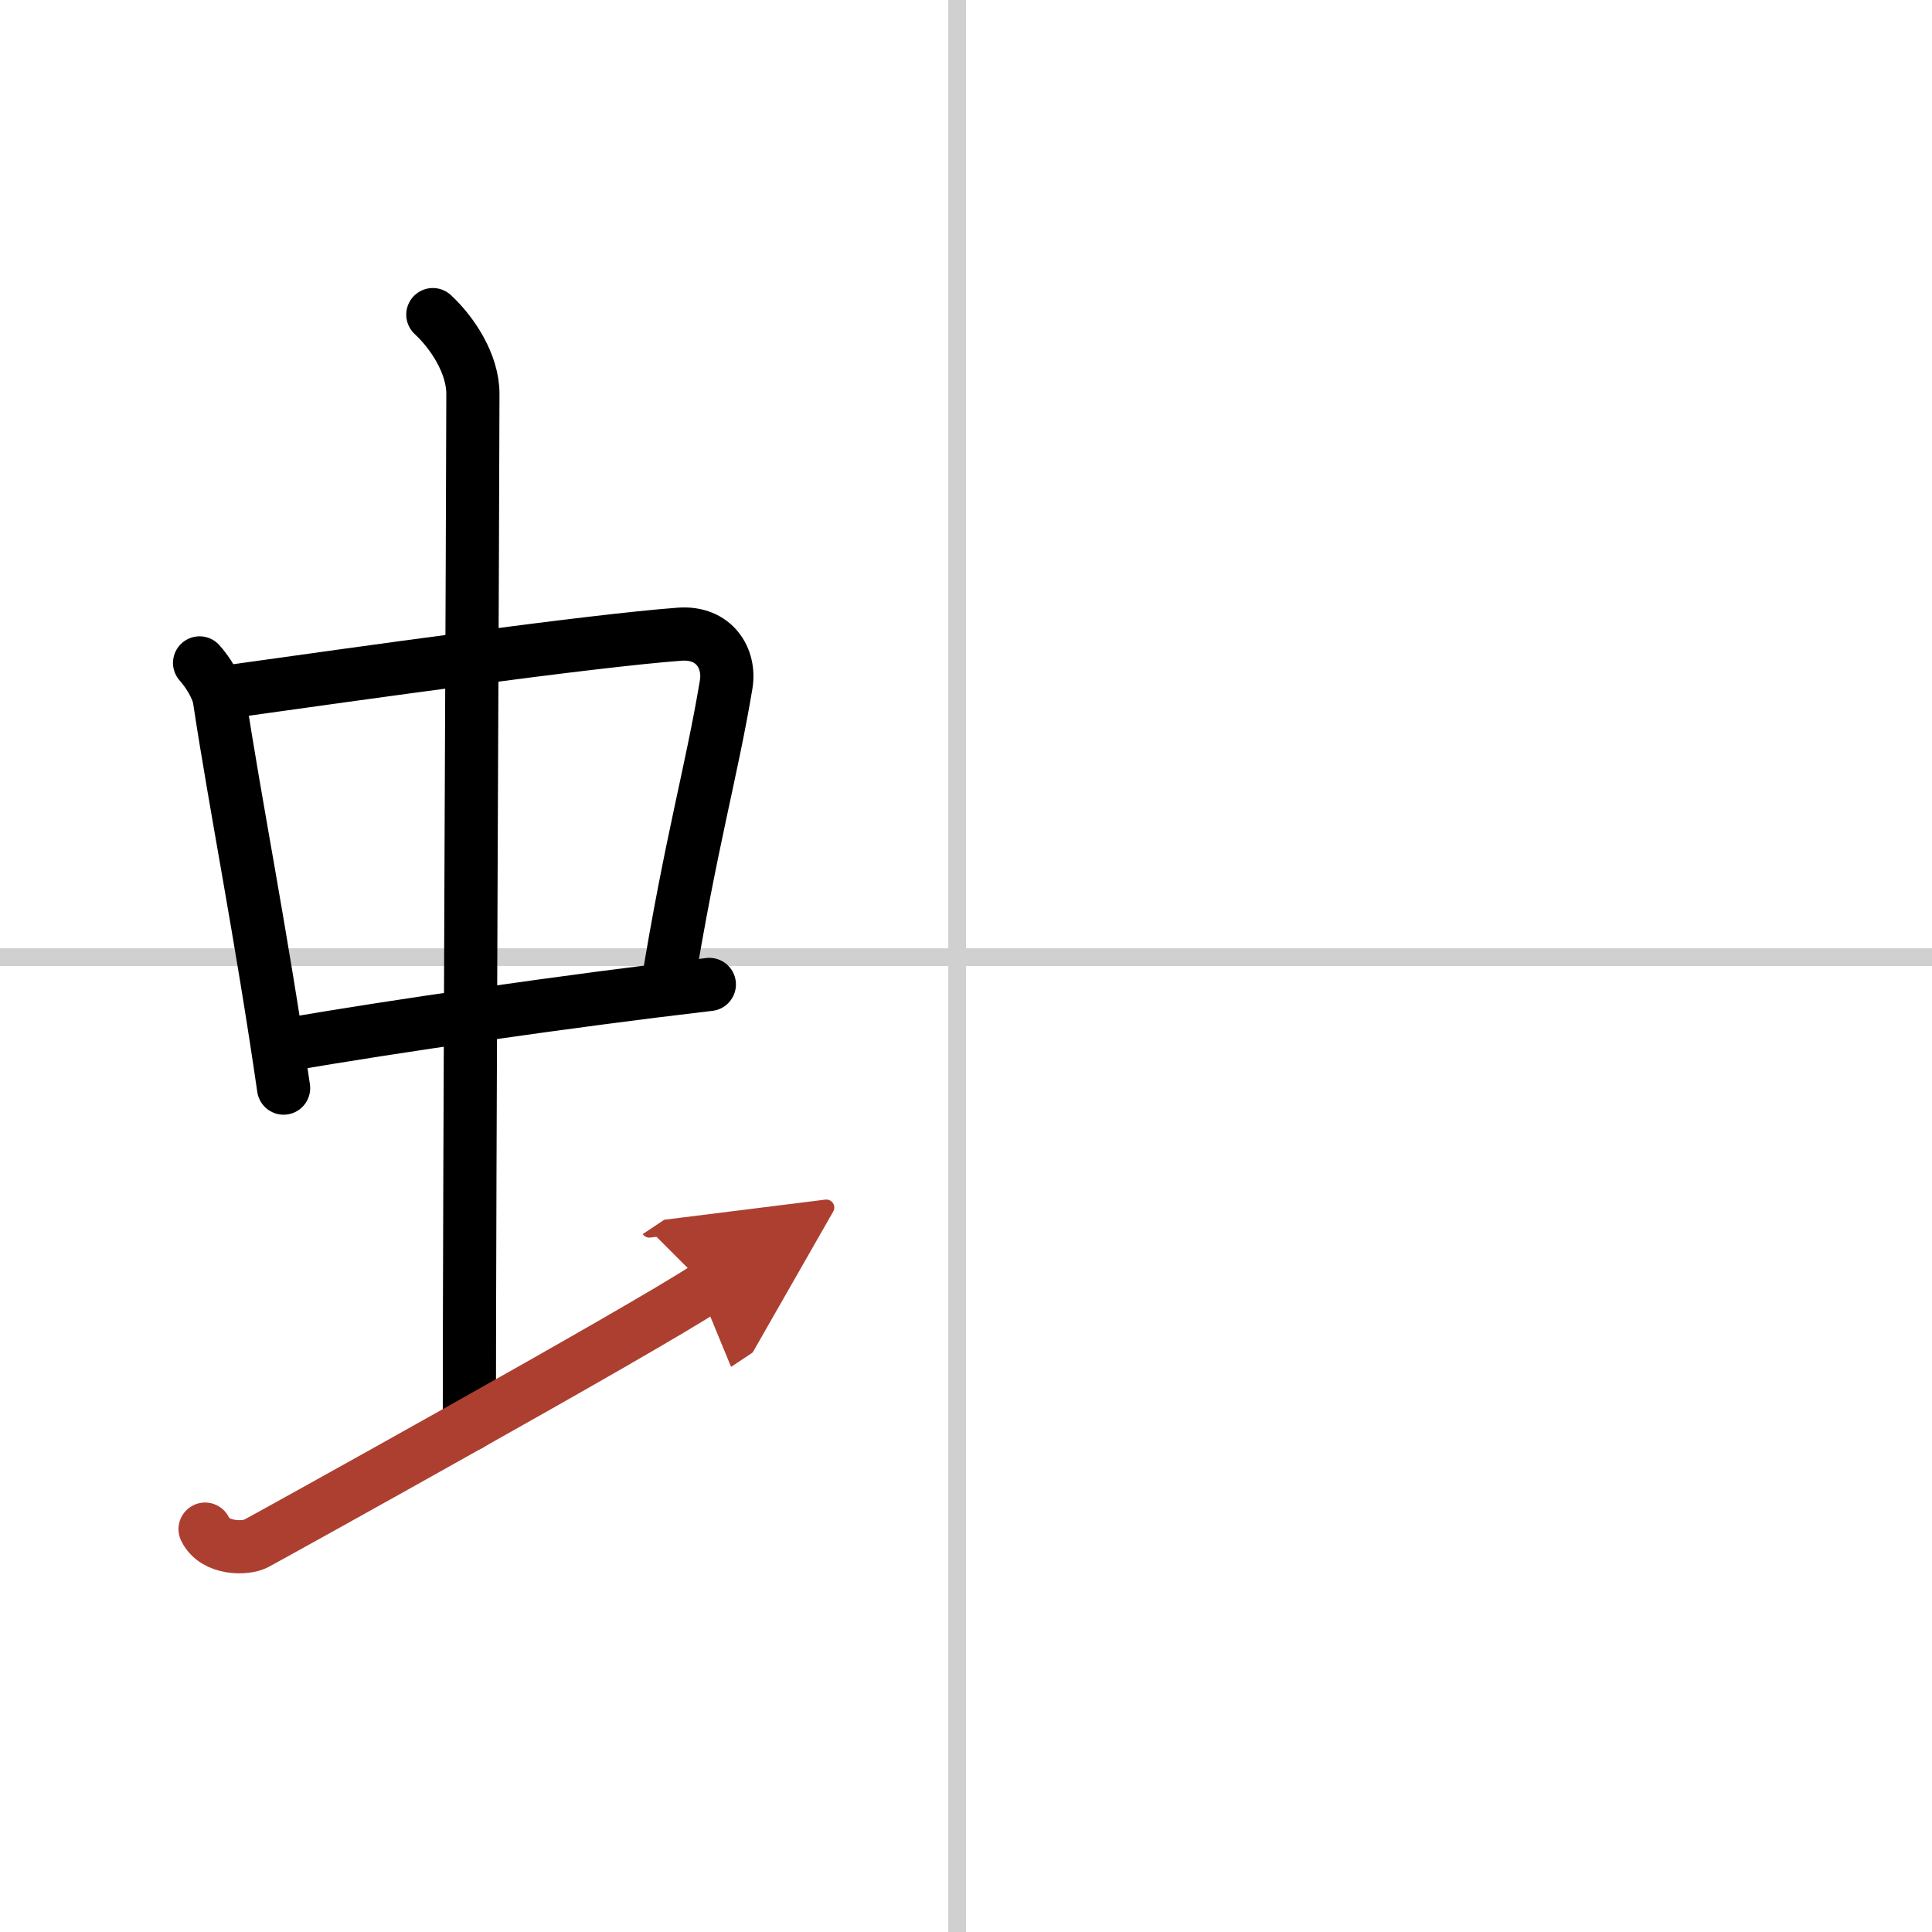
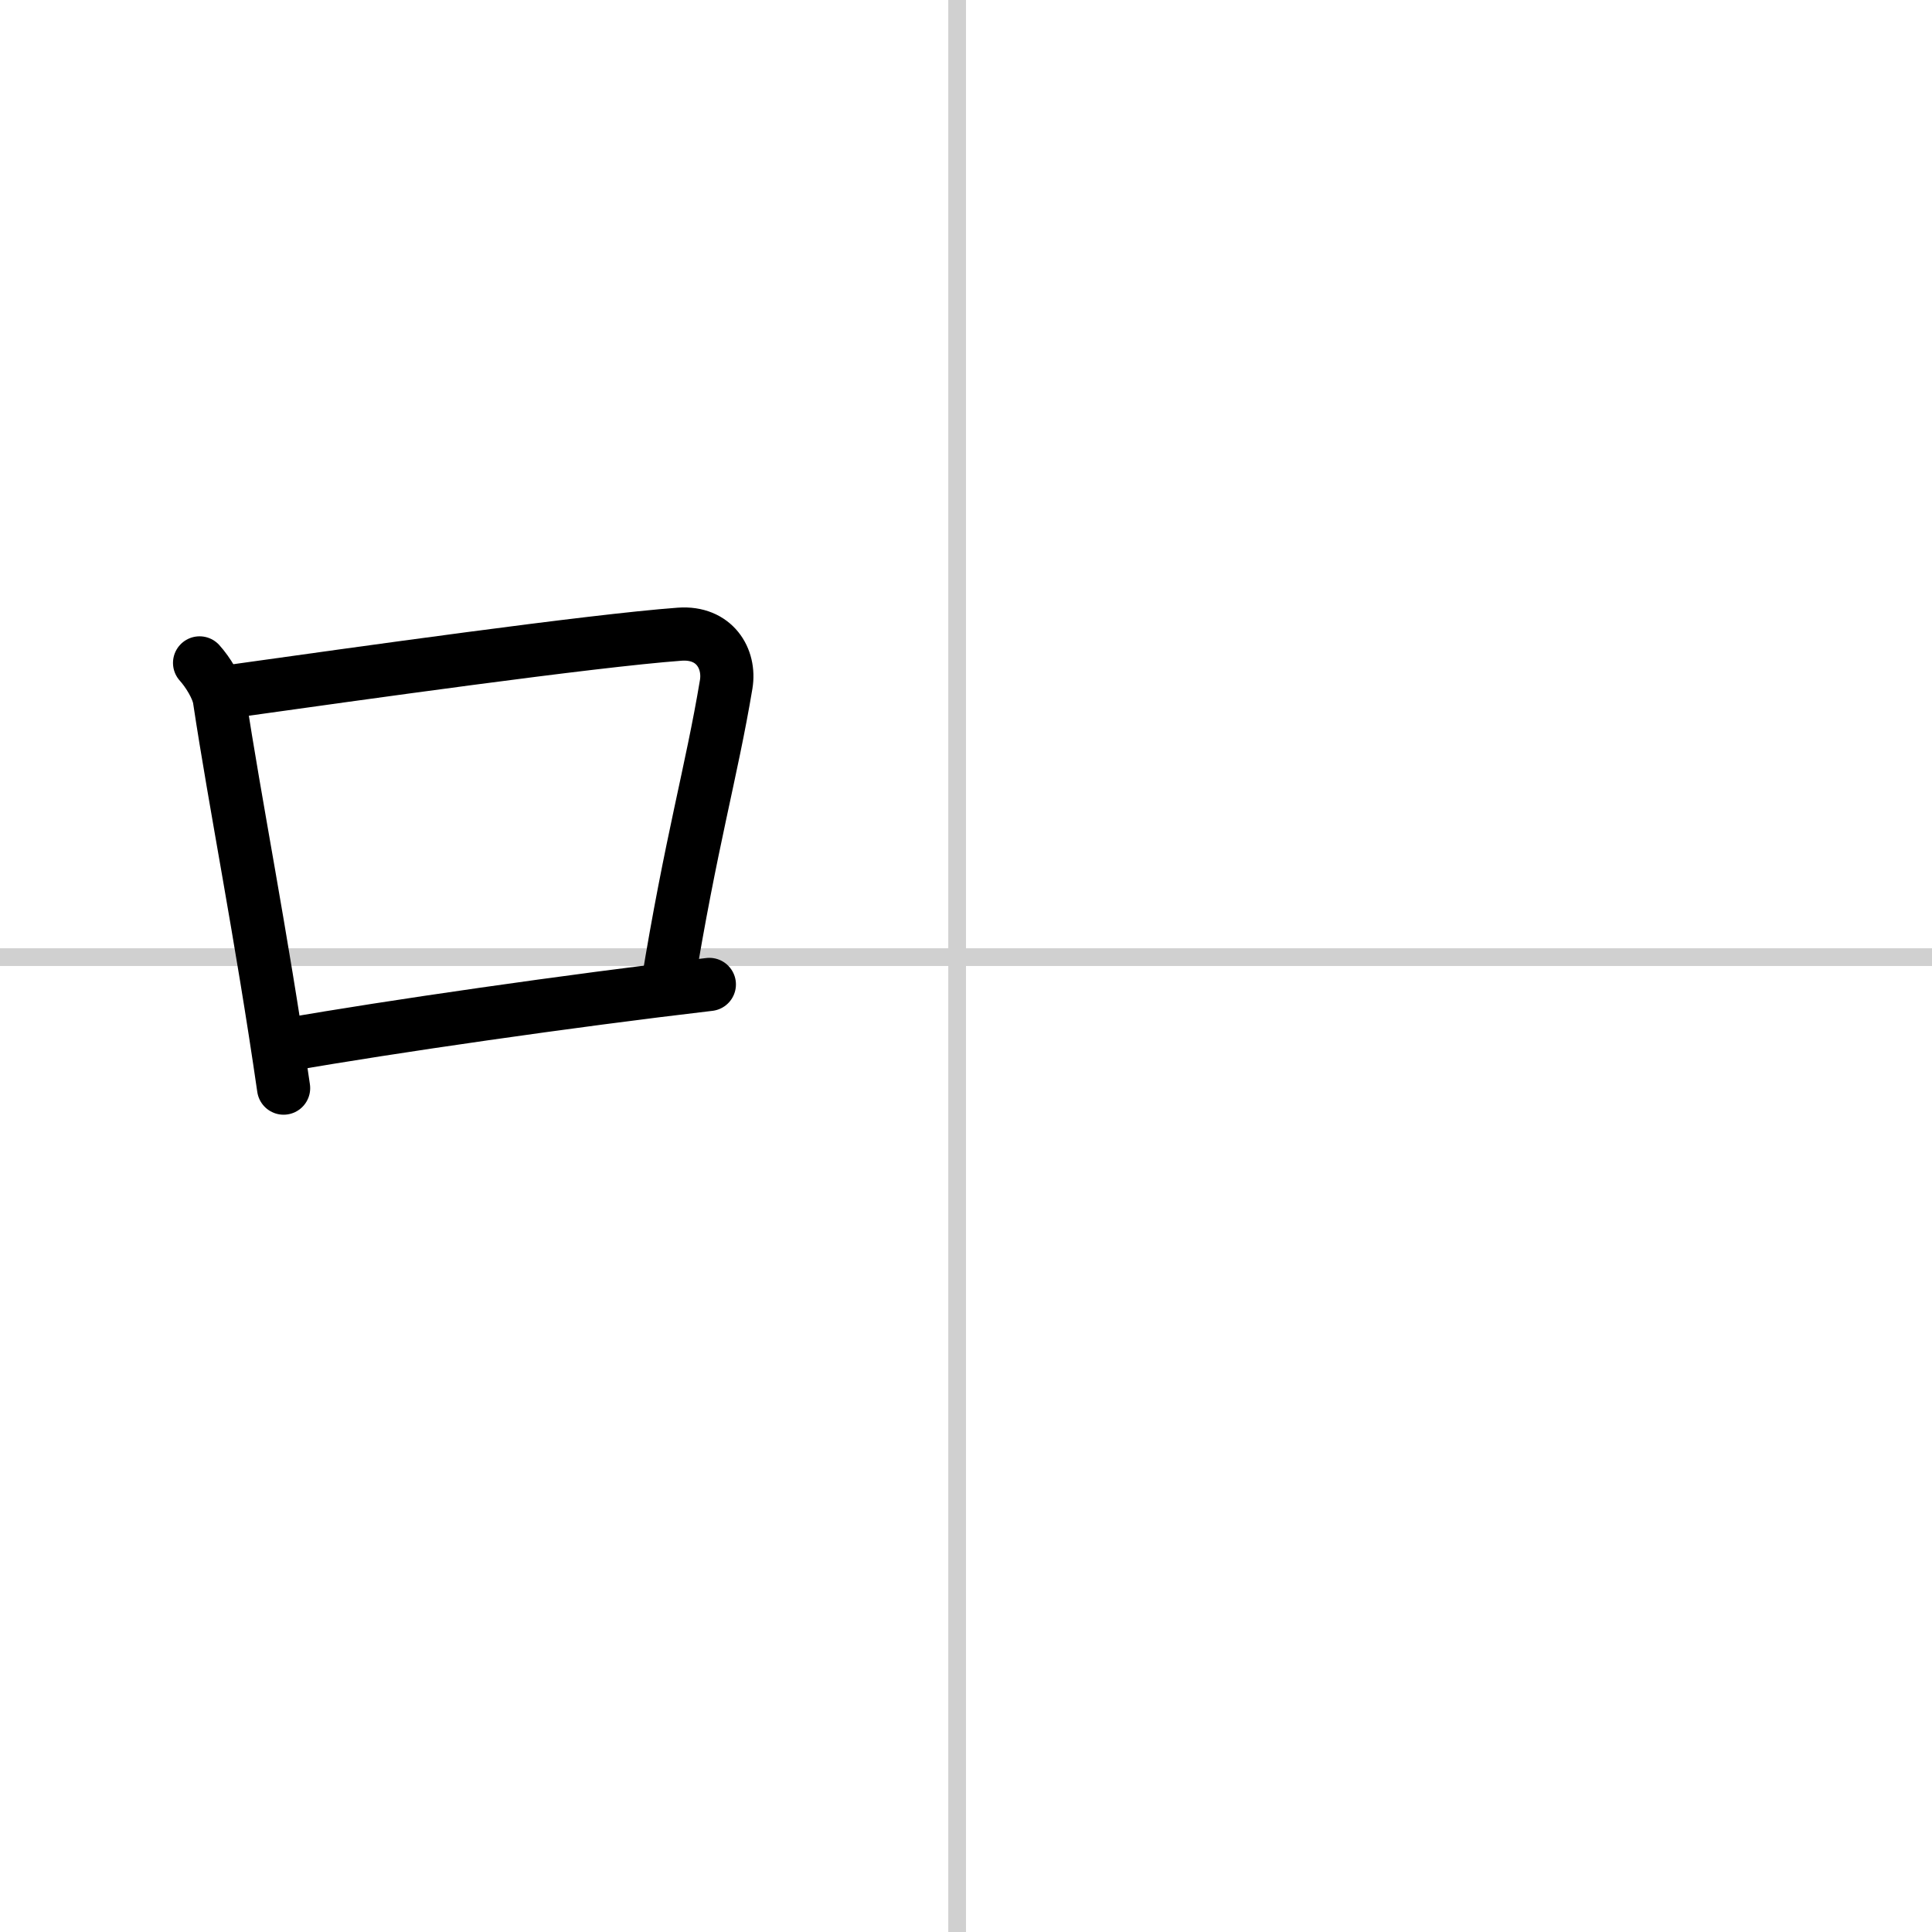
<svg xmlns="http://www.w3.org/2000/svg" width="400" height="400" viewBox="0 0 109 109">
  <defs>
    <marker id="a" markerWidth="4" orient="auto" refX="1" refY="5" viewBox="0 0 10 10">
      <polyline points="0 0 10 5 0 10 1 5" fill="#ad3f31" stroke="#ad3f31" />
    </marker>
  </defs>
  <g fill="none" stroke="#000" stroke-linecap="round" stroke-linejoin="round" stroke-width="3">
-     <rect width="100%" height="100%" fill="#fff" stroke="#fff" />
    <line x1="54" x2="54" y2="109" stroke="#d0d0d0" stroke-width="1" />
    <line x2="109" y1="54" y2="54" stroke="#d0d0d0" stroke-width="1" />
    <path d="m11.26 37.4c0.46 0.51 1.02 1.4 1.12 2.06 0.87 5.79 2.37 13.29 3.62 21.93" />
    <path d="m13.22 38.98c6.93-0.97 20.11-2.83 25.13-3.2 1.96-0.14 2.86 1.38 2.62 2.83-0.83 4.98-1.98 8.84-3.33 17.12" />
    <path d="m16.26 58.93c5.58-0.98 15.96-2.48 23.76-3.39" />
-     <path d="m24.42 17.75c1.08 1 2.26 2.75 2.26 4.47 0 4.78-0.2 44.78-0.2 58.16" />
-     <path d="m11.57 86.27c0.56 1.16 2.3 1.11 2.86 0.82s21.97-12.15 25.45-14.47" marker-end="url(#a)" stroke="#ad3f31" />
  </g>
</svg>